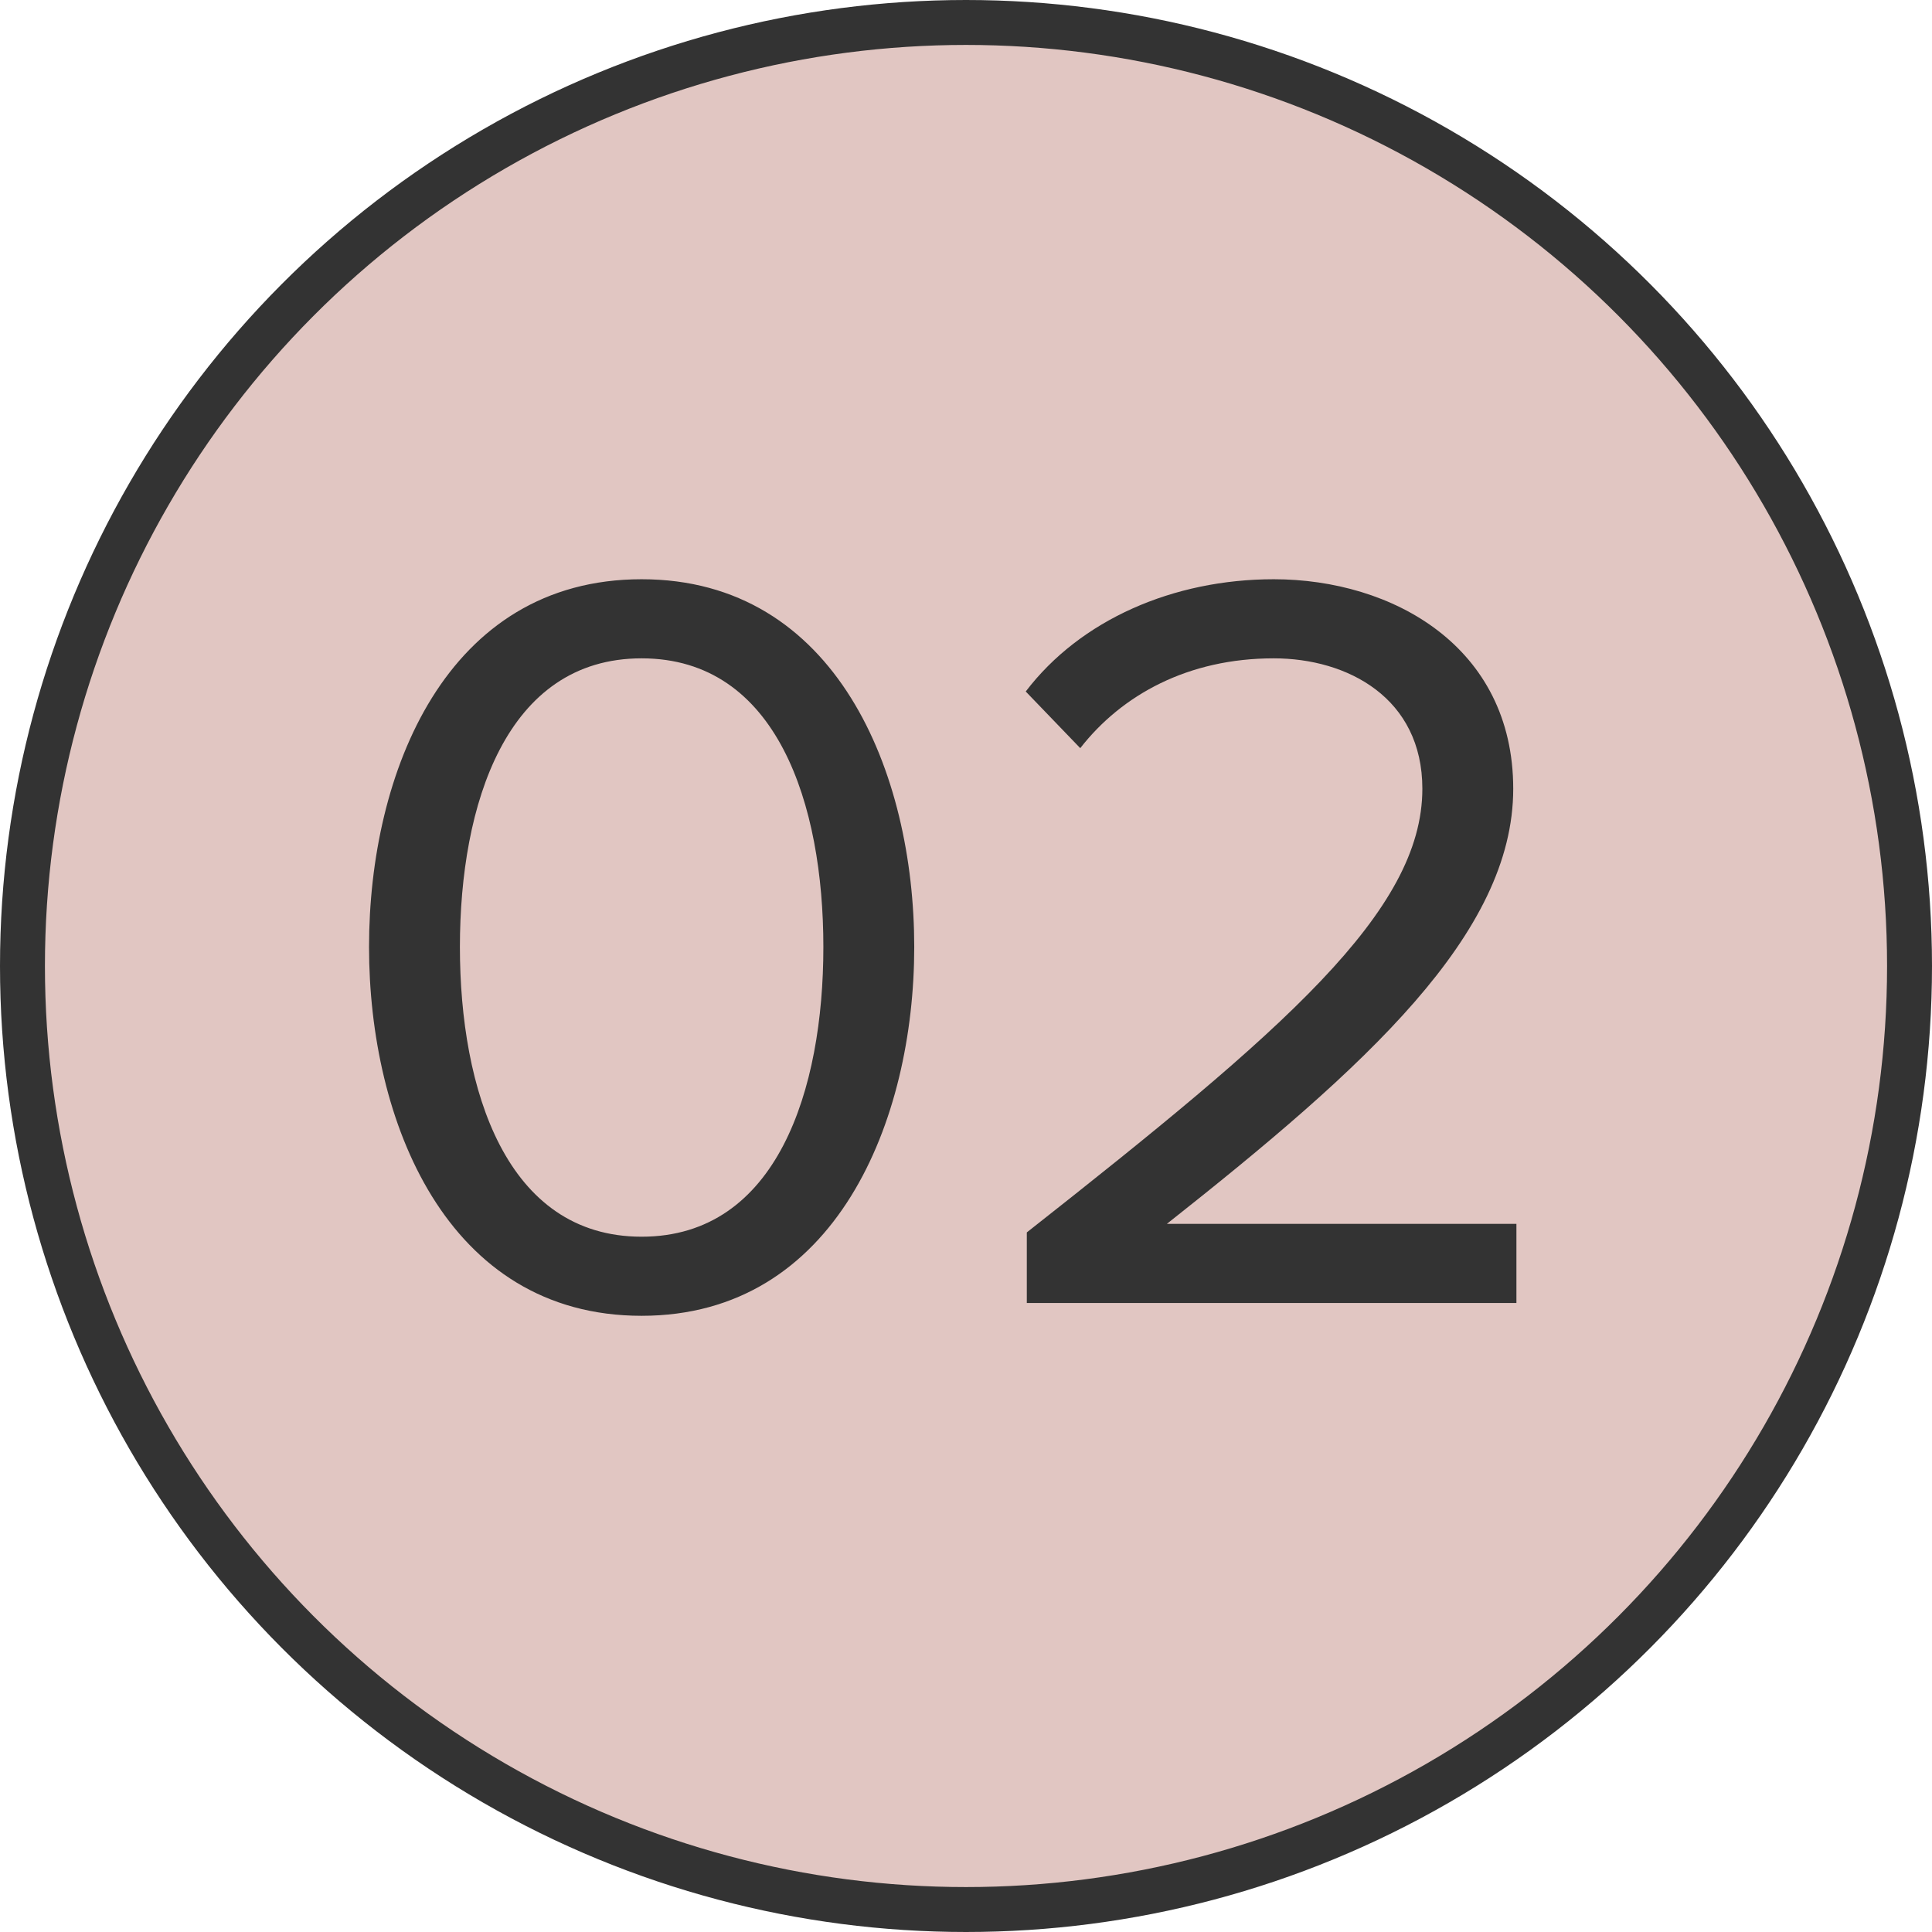
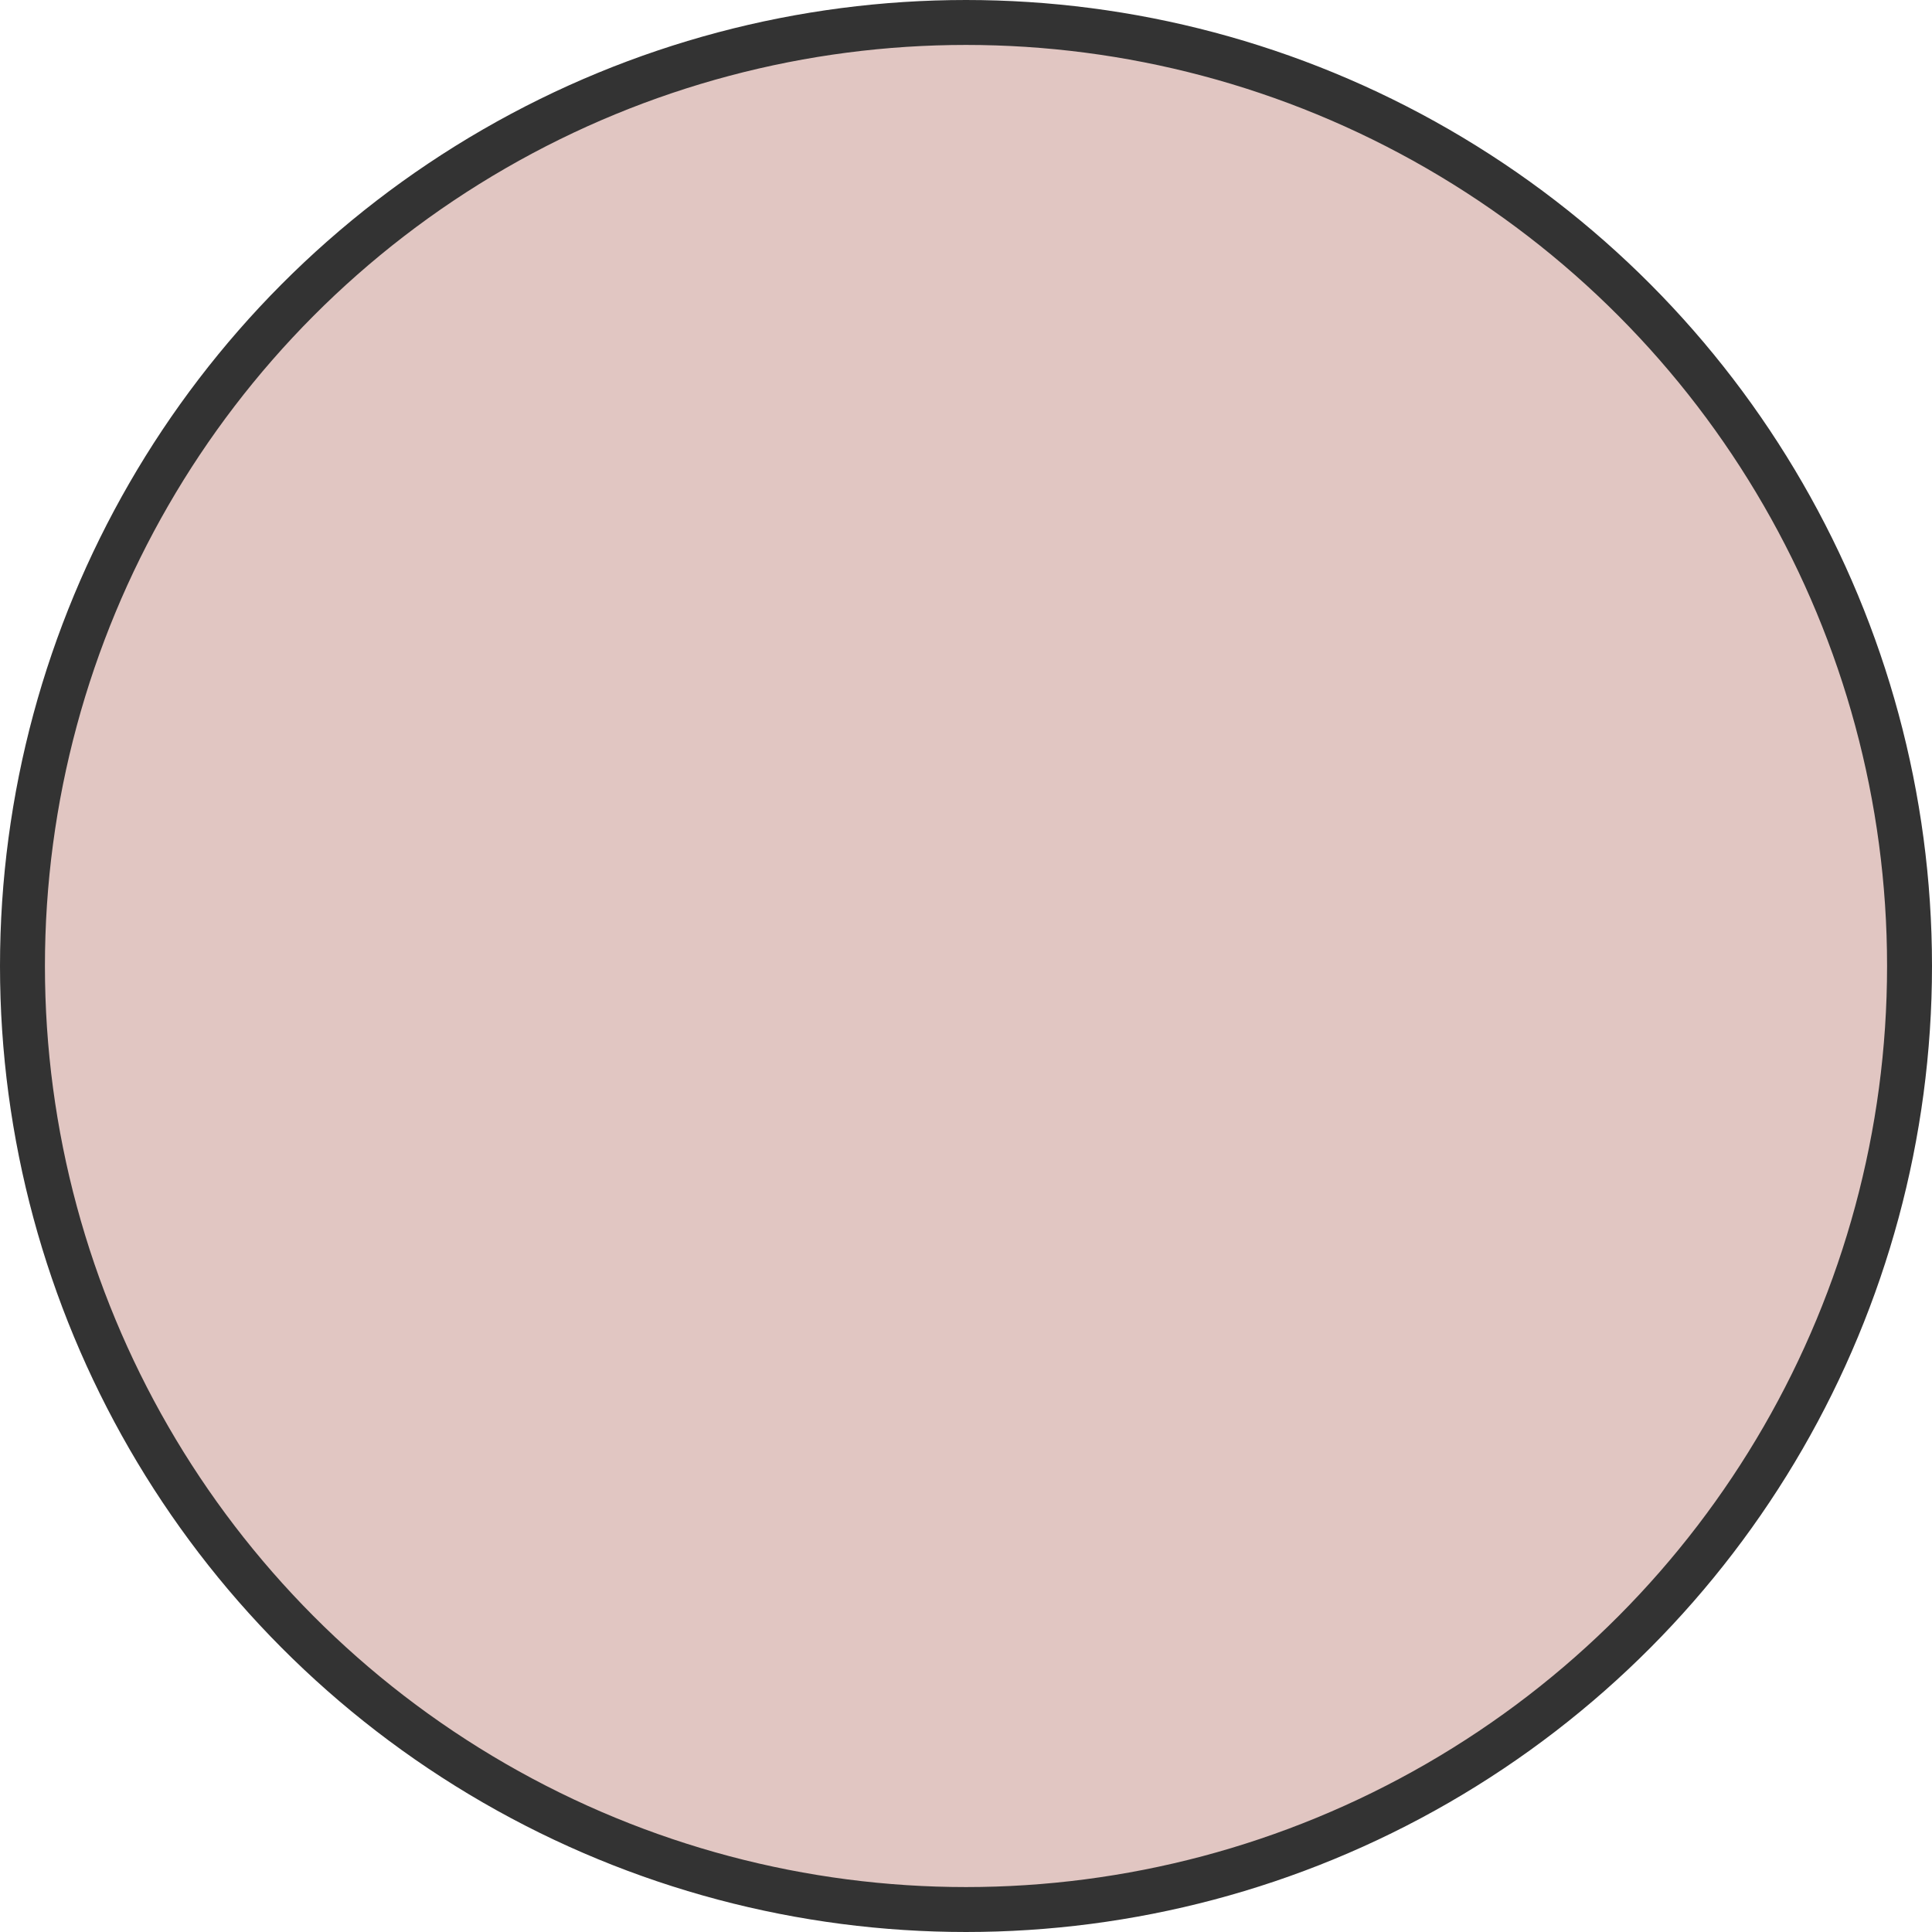
<svg xmlns="http://www.w3.org/2000/svg" width="86" height="86" viewBox="0 0 86 86" fill="none">
  <circle cx="43" cy="43" r="42" fill="#E1C6C2" stroke="#333333" stroke-width="2" />
-   <path d="M28.561 58.571C37.222 58.571 40.696 49.863 40.696 42.154C40.696 34.397 37.222 25.784 28.561 25.784C19.853 25.784 16.427 34.397 16.427 42.154C16.427 49.863 19.853 58.571 28.561 58.571ZM28.561 55.05C22.518 55.05 20.472 48.483 20.472 42.154C20.472 35.825 22.518 29.305 28.561 29.305C34.605 29.305 36.651 35.825 36.651 42.154C36.651 48.483 34.605 55.05 28.561 55.05ZM67.501 58V54.479H51.941C60.792 47.483 67.359 41.583 67.359 35.111C67.359 28.782 61.981 25.784 56.699 25.784C52.226 25.784 48.086 27.592 45.659 30.781L48.086 33.303C49.942 30.923 52.892 29.305 56.699 29.305C59.983 29.305 63.314 31.066 63.314 35.111C63.314 40.583 57.128 45.865 45.707 54.859V58H67.501Z" fill="#333333" />
</svg>